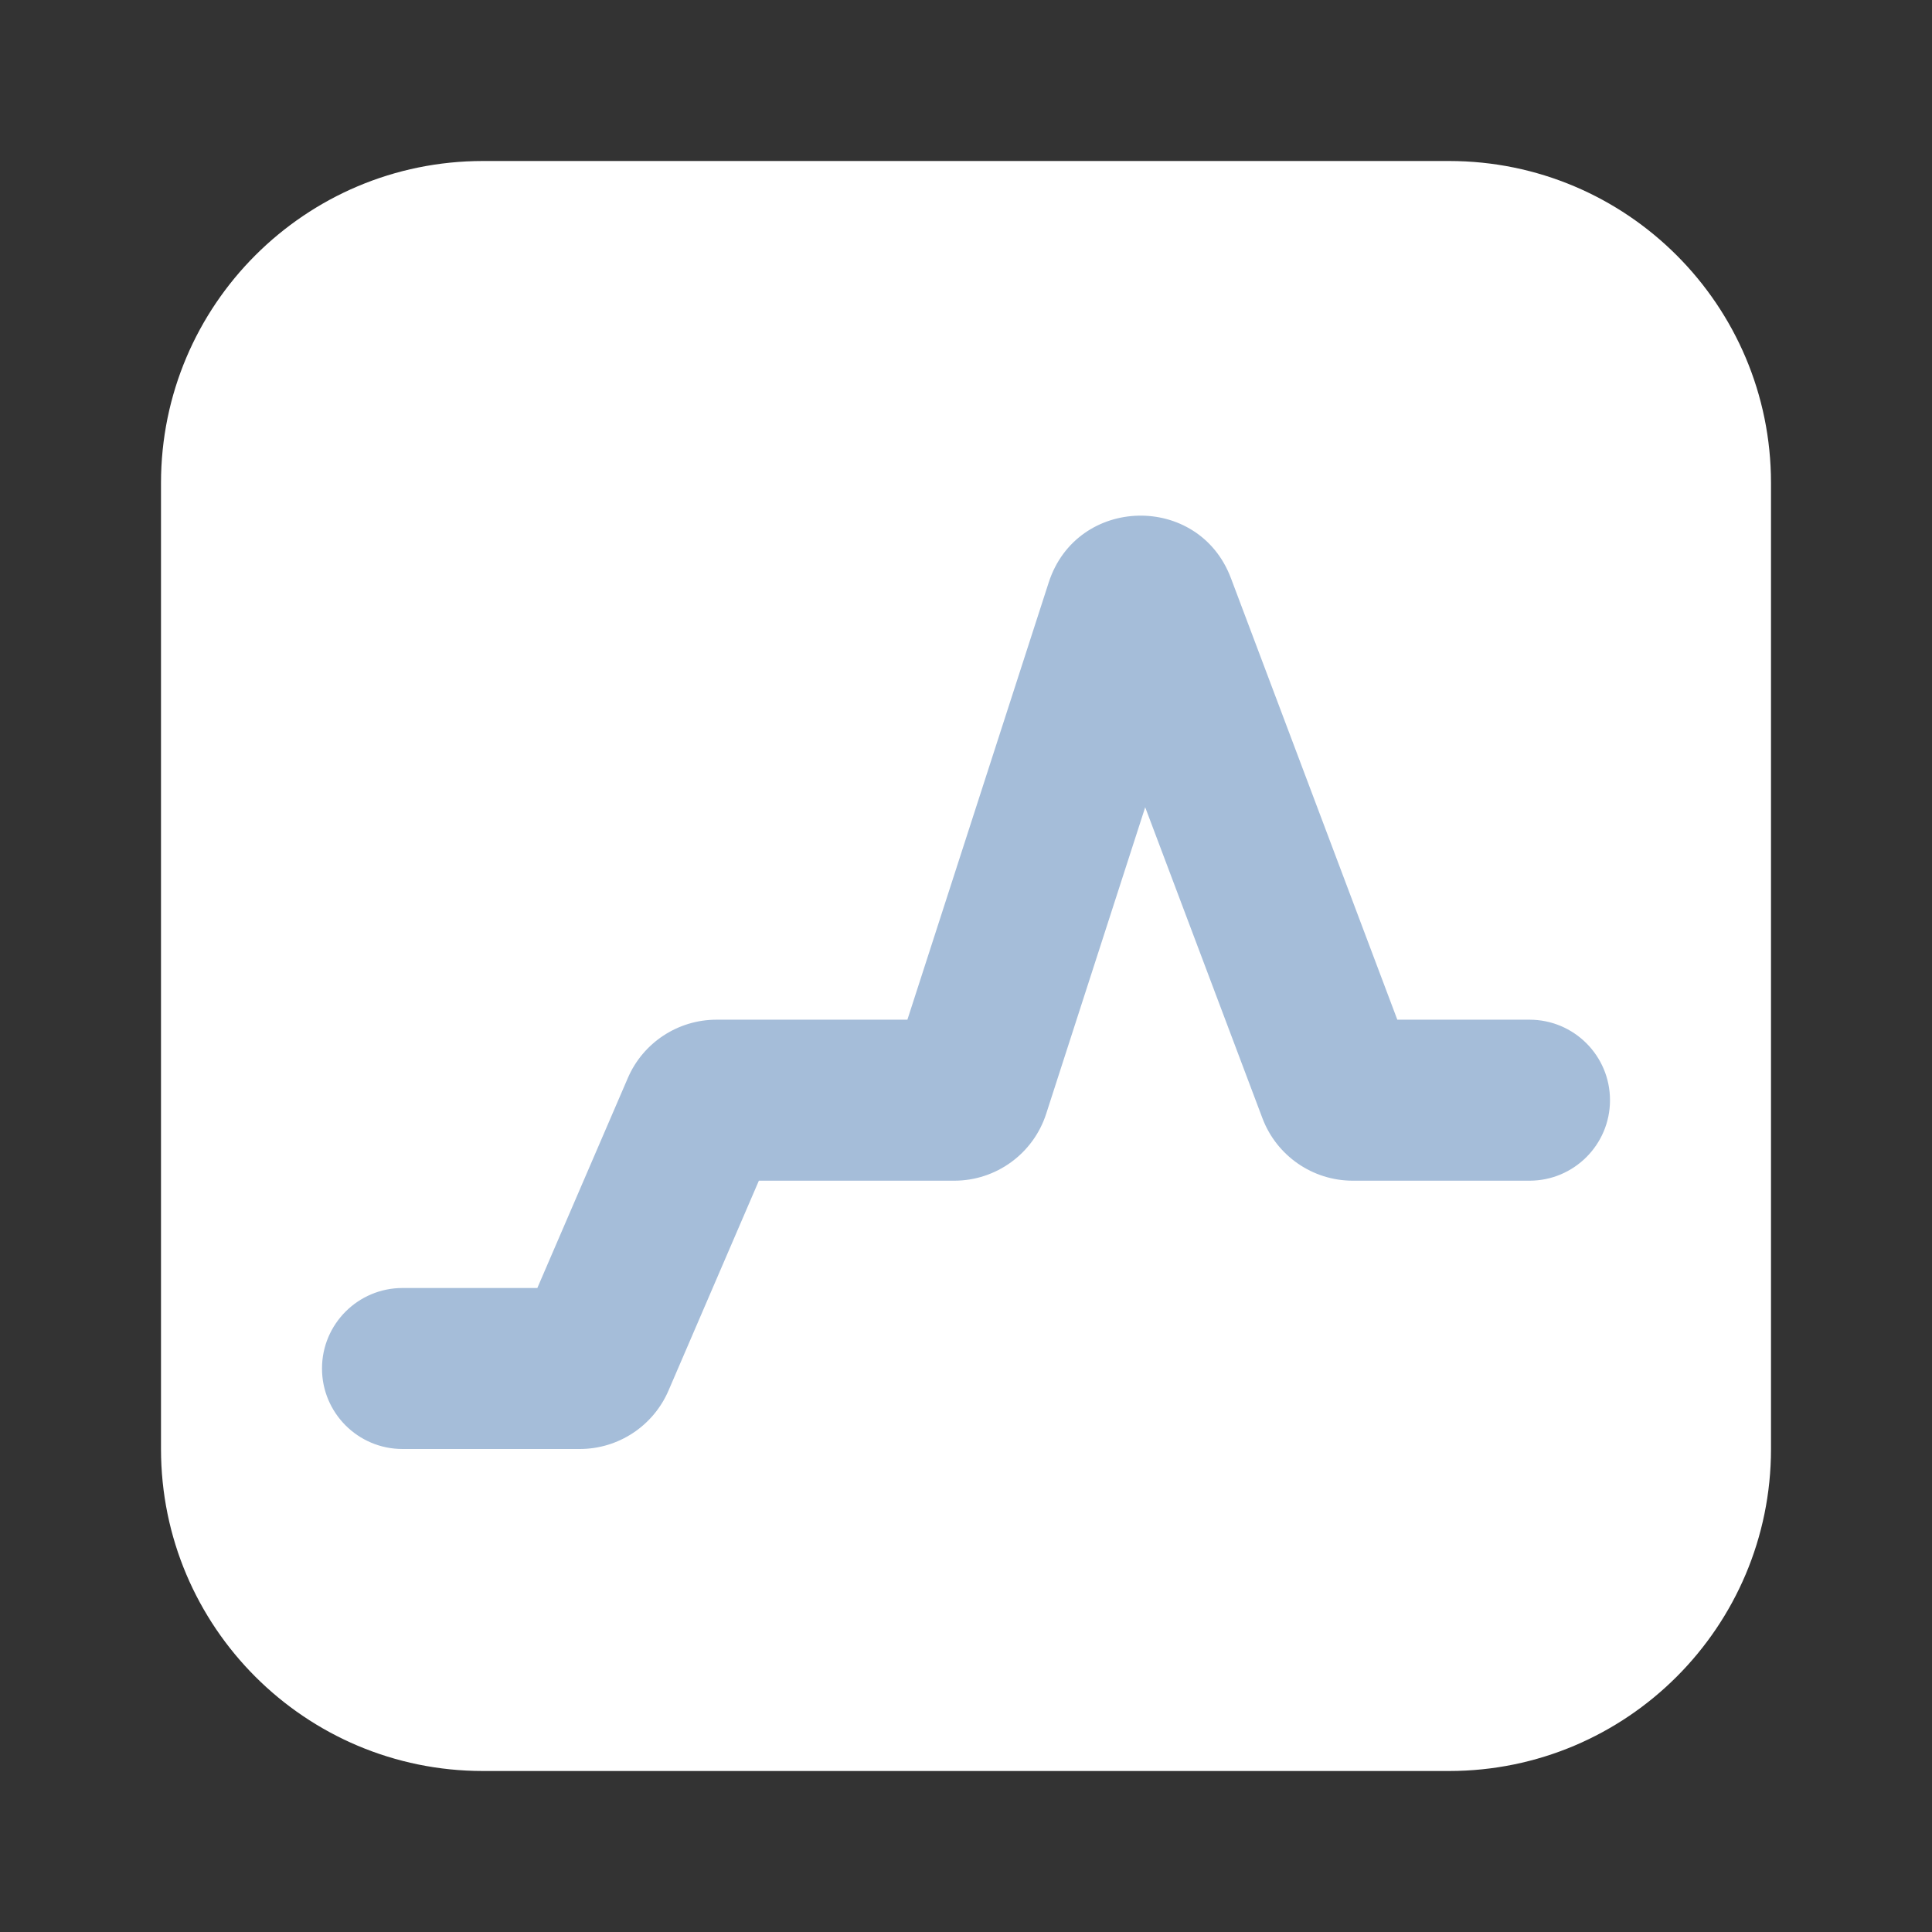
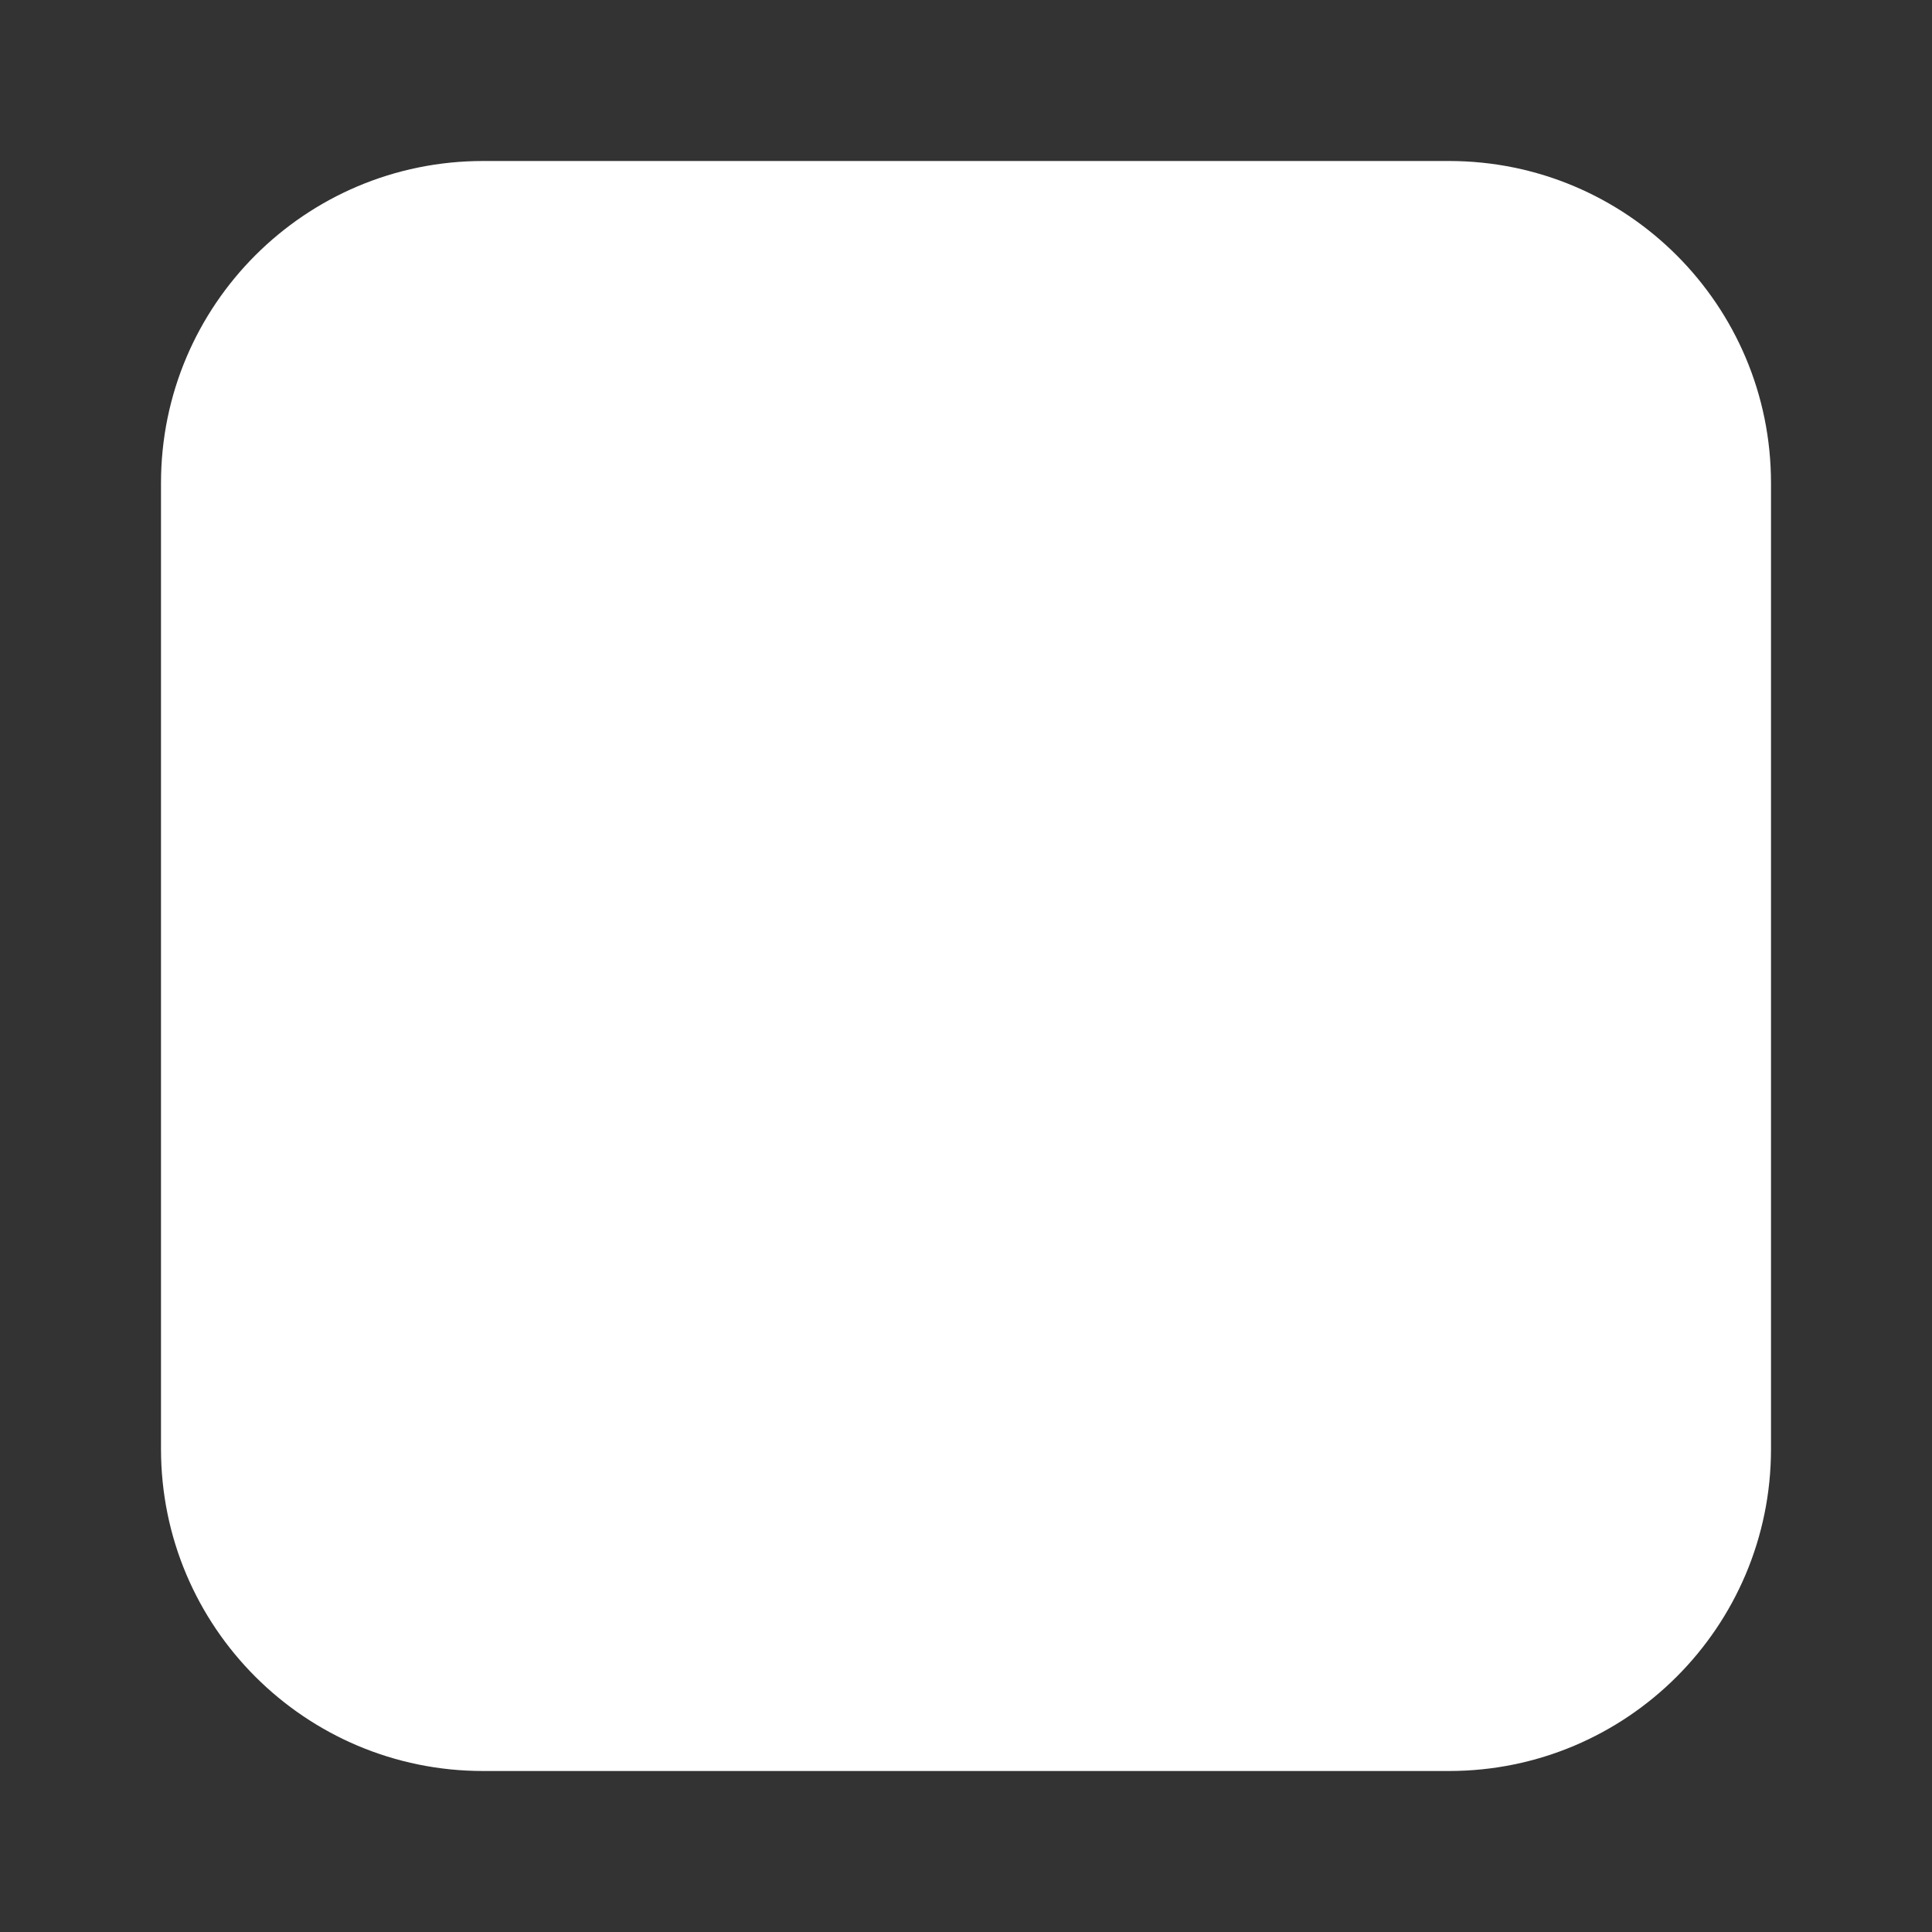
<svg xmlns="http://www.w3.org/2000/svg" viewBox="0 0 24 24" fill="none">
  <rect x="0" y="0" width="24" height="24" fill="#333333" stroke="none" />
  <path d="M2 6C2 3.791 3.791 2 6 2H18C20.209 2 22 3.791 22 6V18C22 20.209 20.209 22 18 22H6C3.791 22 2 20.209 2 18V6Z" fill="white" />
-   <path fill-rule="evenodd" clip-rule="evenodd" d="M14.226 10.028L12.996 13.836C12.836 14.331 12.375 14.667 11.854 14.667H9.427L8.304 17.275C8.114 17.715 7.681 18 7.202 18H5C4.448 18 4 17.552 4 17C4 16.448 4.448 16 5 16H6.675L7.799 13.392C7.988 12.952 8.422 12.667 8.901 12.667H11.272L13.027 7.237C13.376 6.156 14.891 6.12 15.291 7.182L17.358 12.667H19C19.552 12.667 20 13.114 20 13.667C20 14.219 19.552 14.667 19 14.667H16.805C16.305 14.667 15.858 14.357 15.682 13.89L14.226 10.028Z" fill="#A5BDD9" />
</svg>